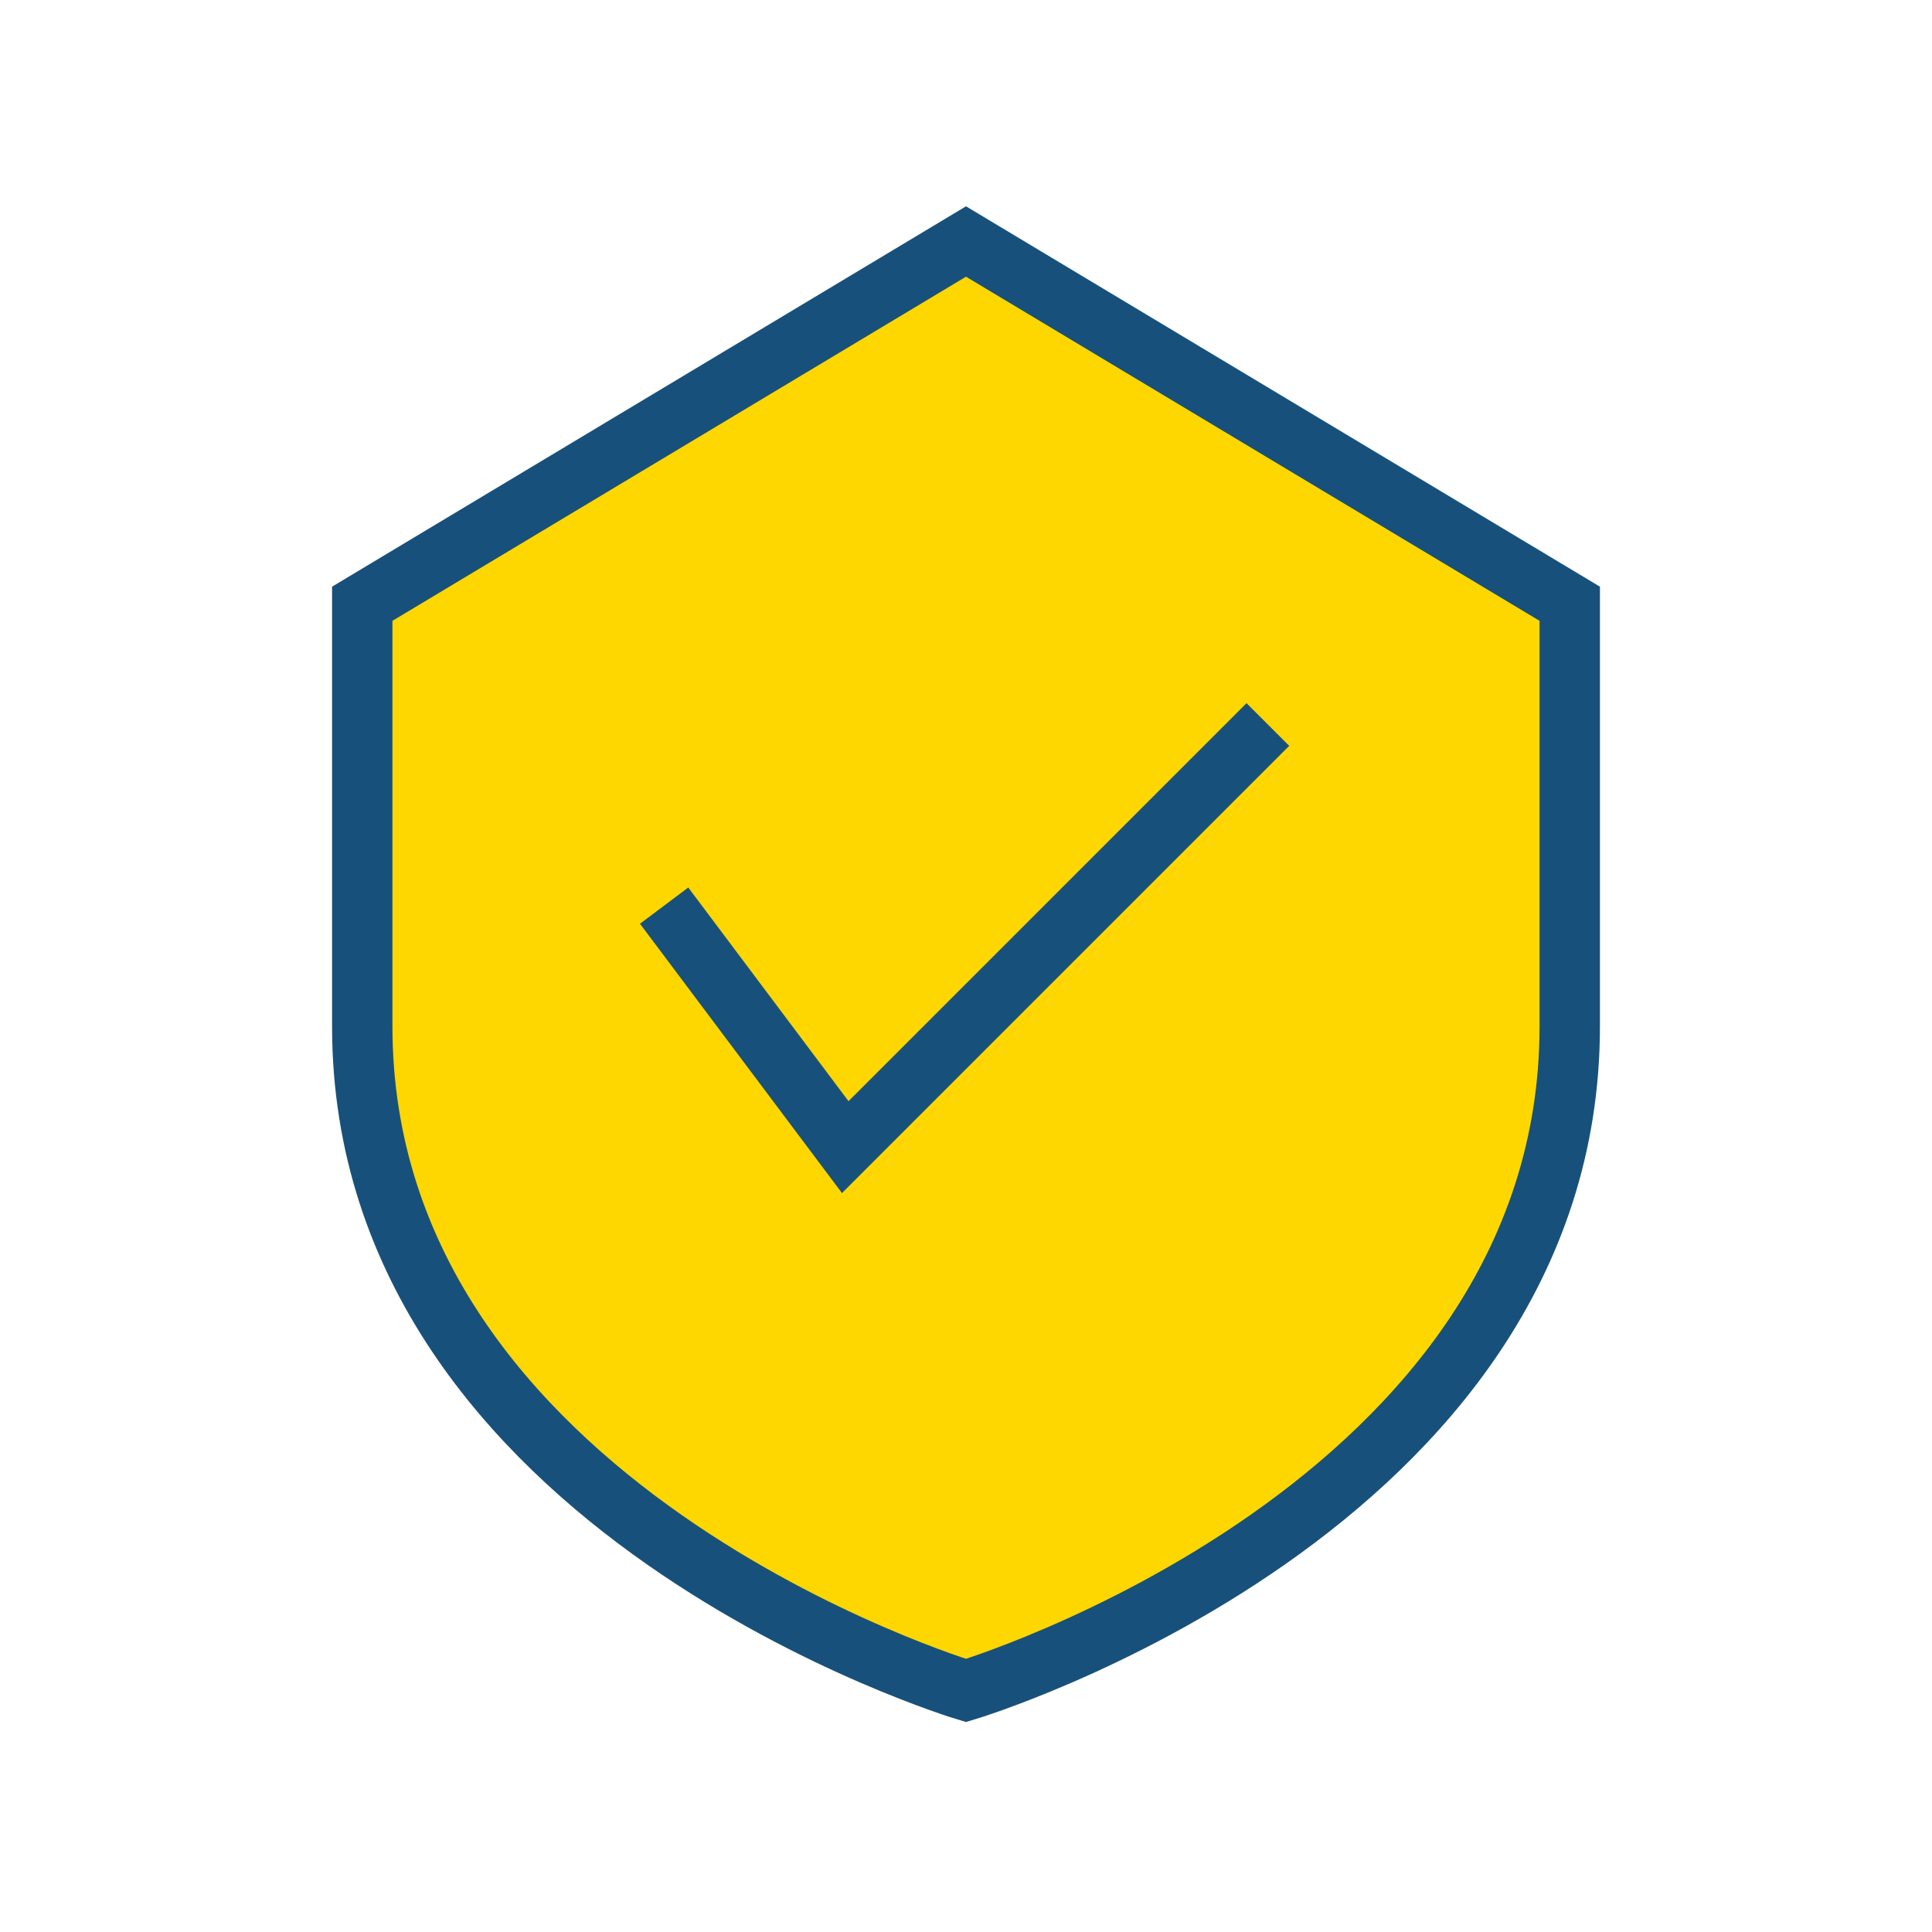
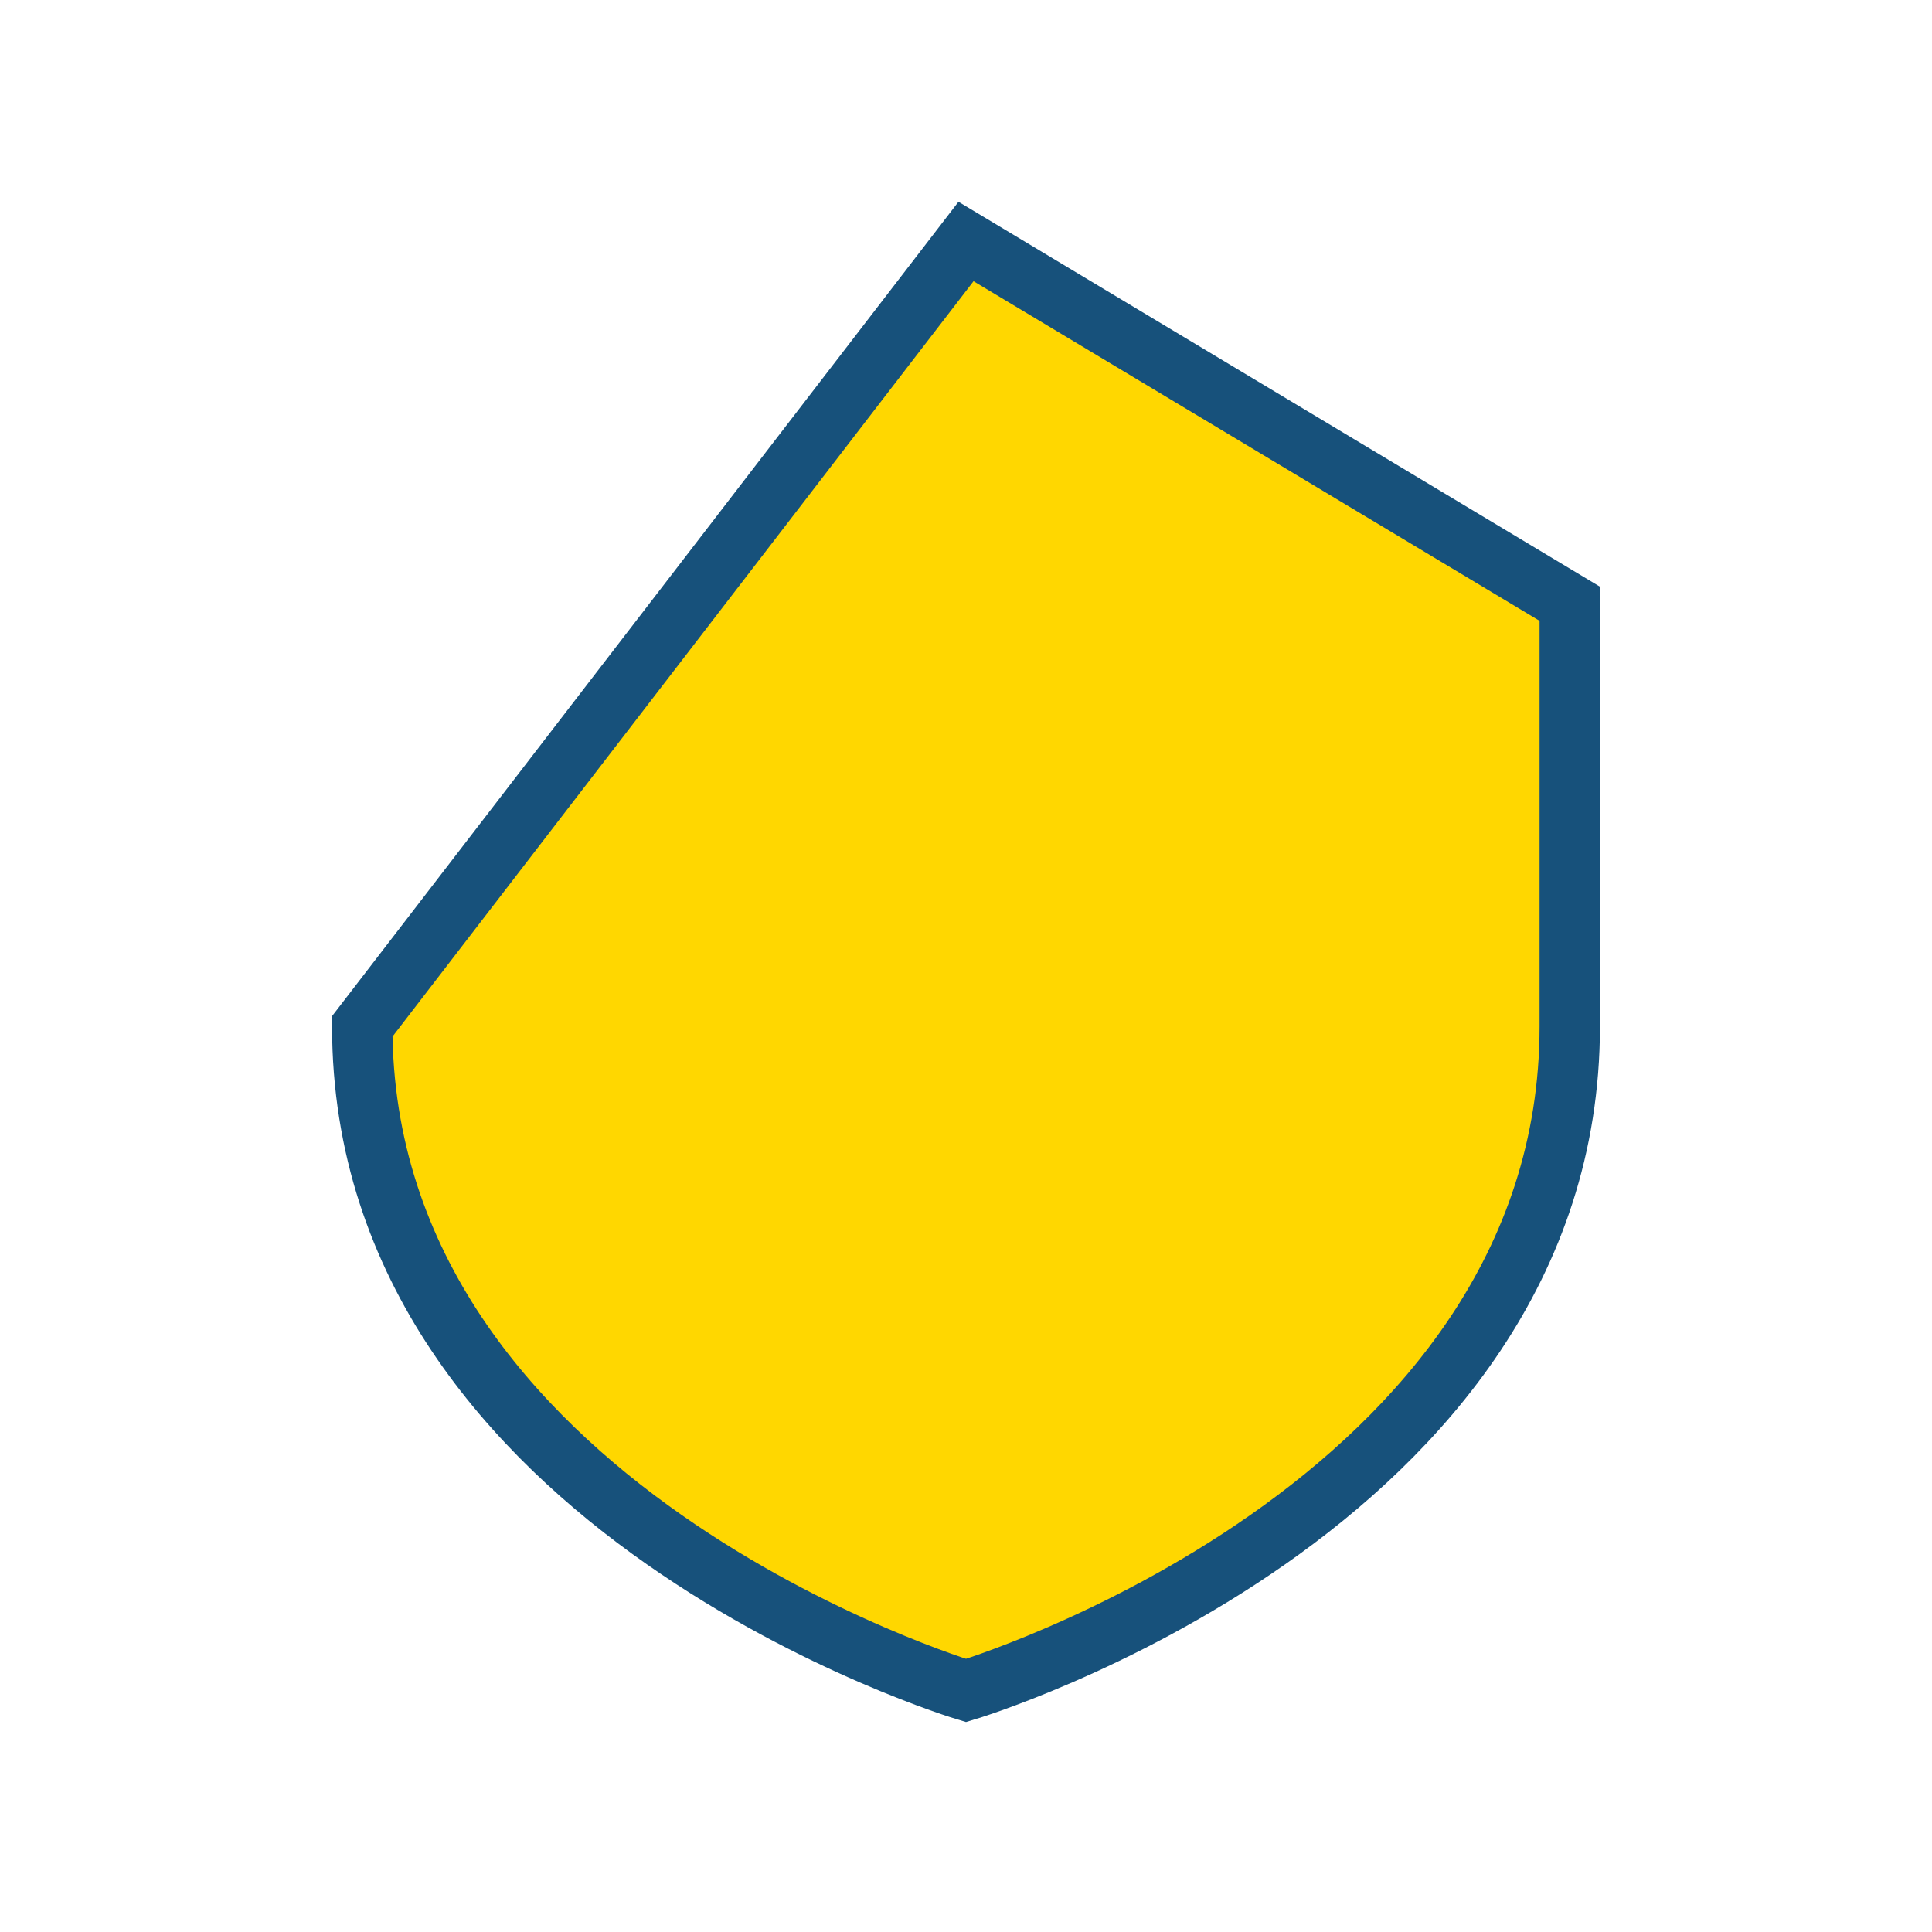
<svg xmlns="http://www.w3.org/2000/svg" width="32" height="32" viewBox="0 0 32 32">
-   <path d="M16 4l10 6v7c0 8-10 11-10 11S6 25 6 17V10z" fill="#FFD700" stroke="#17517B" />
-   <path d="M11 15l3 4 7-7" stroke="#17517B" fill="none" />
+   <path d="M16 4l10 6v7c0 8-10 11-10 11S6 25 6 17z" fill="#FFD700" stroke="#17517B" />
</svg>